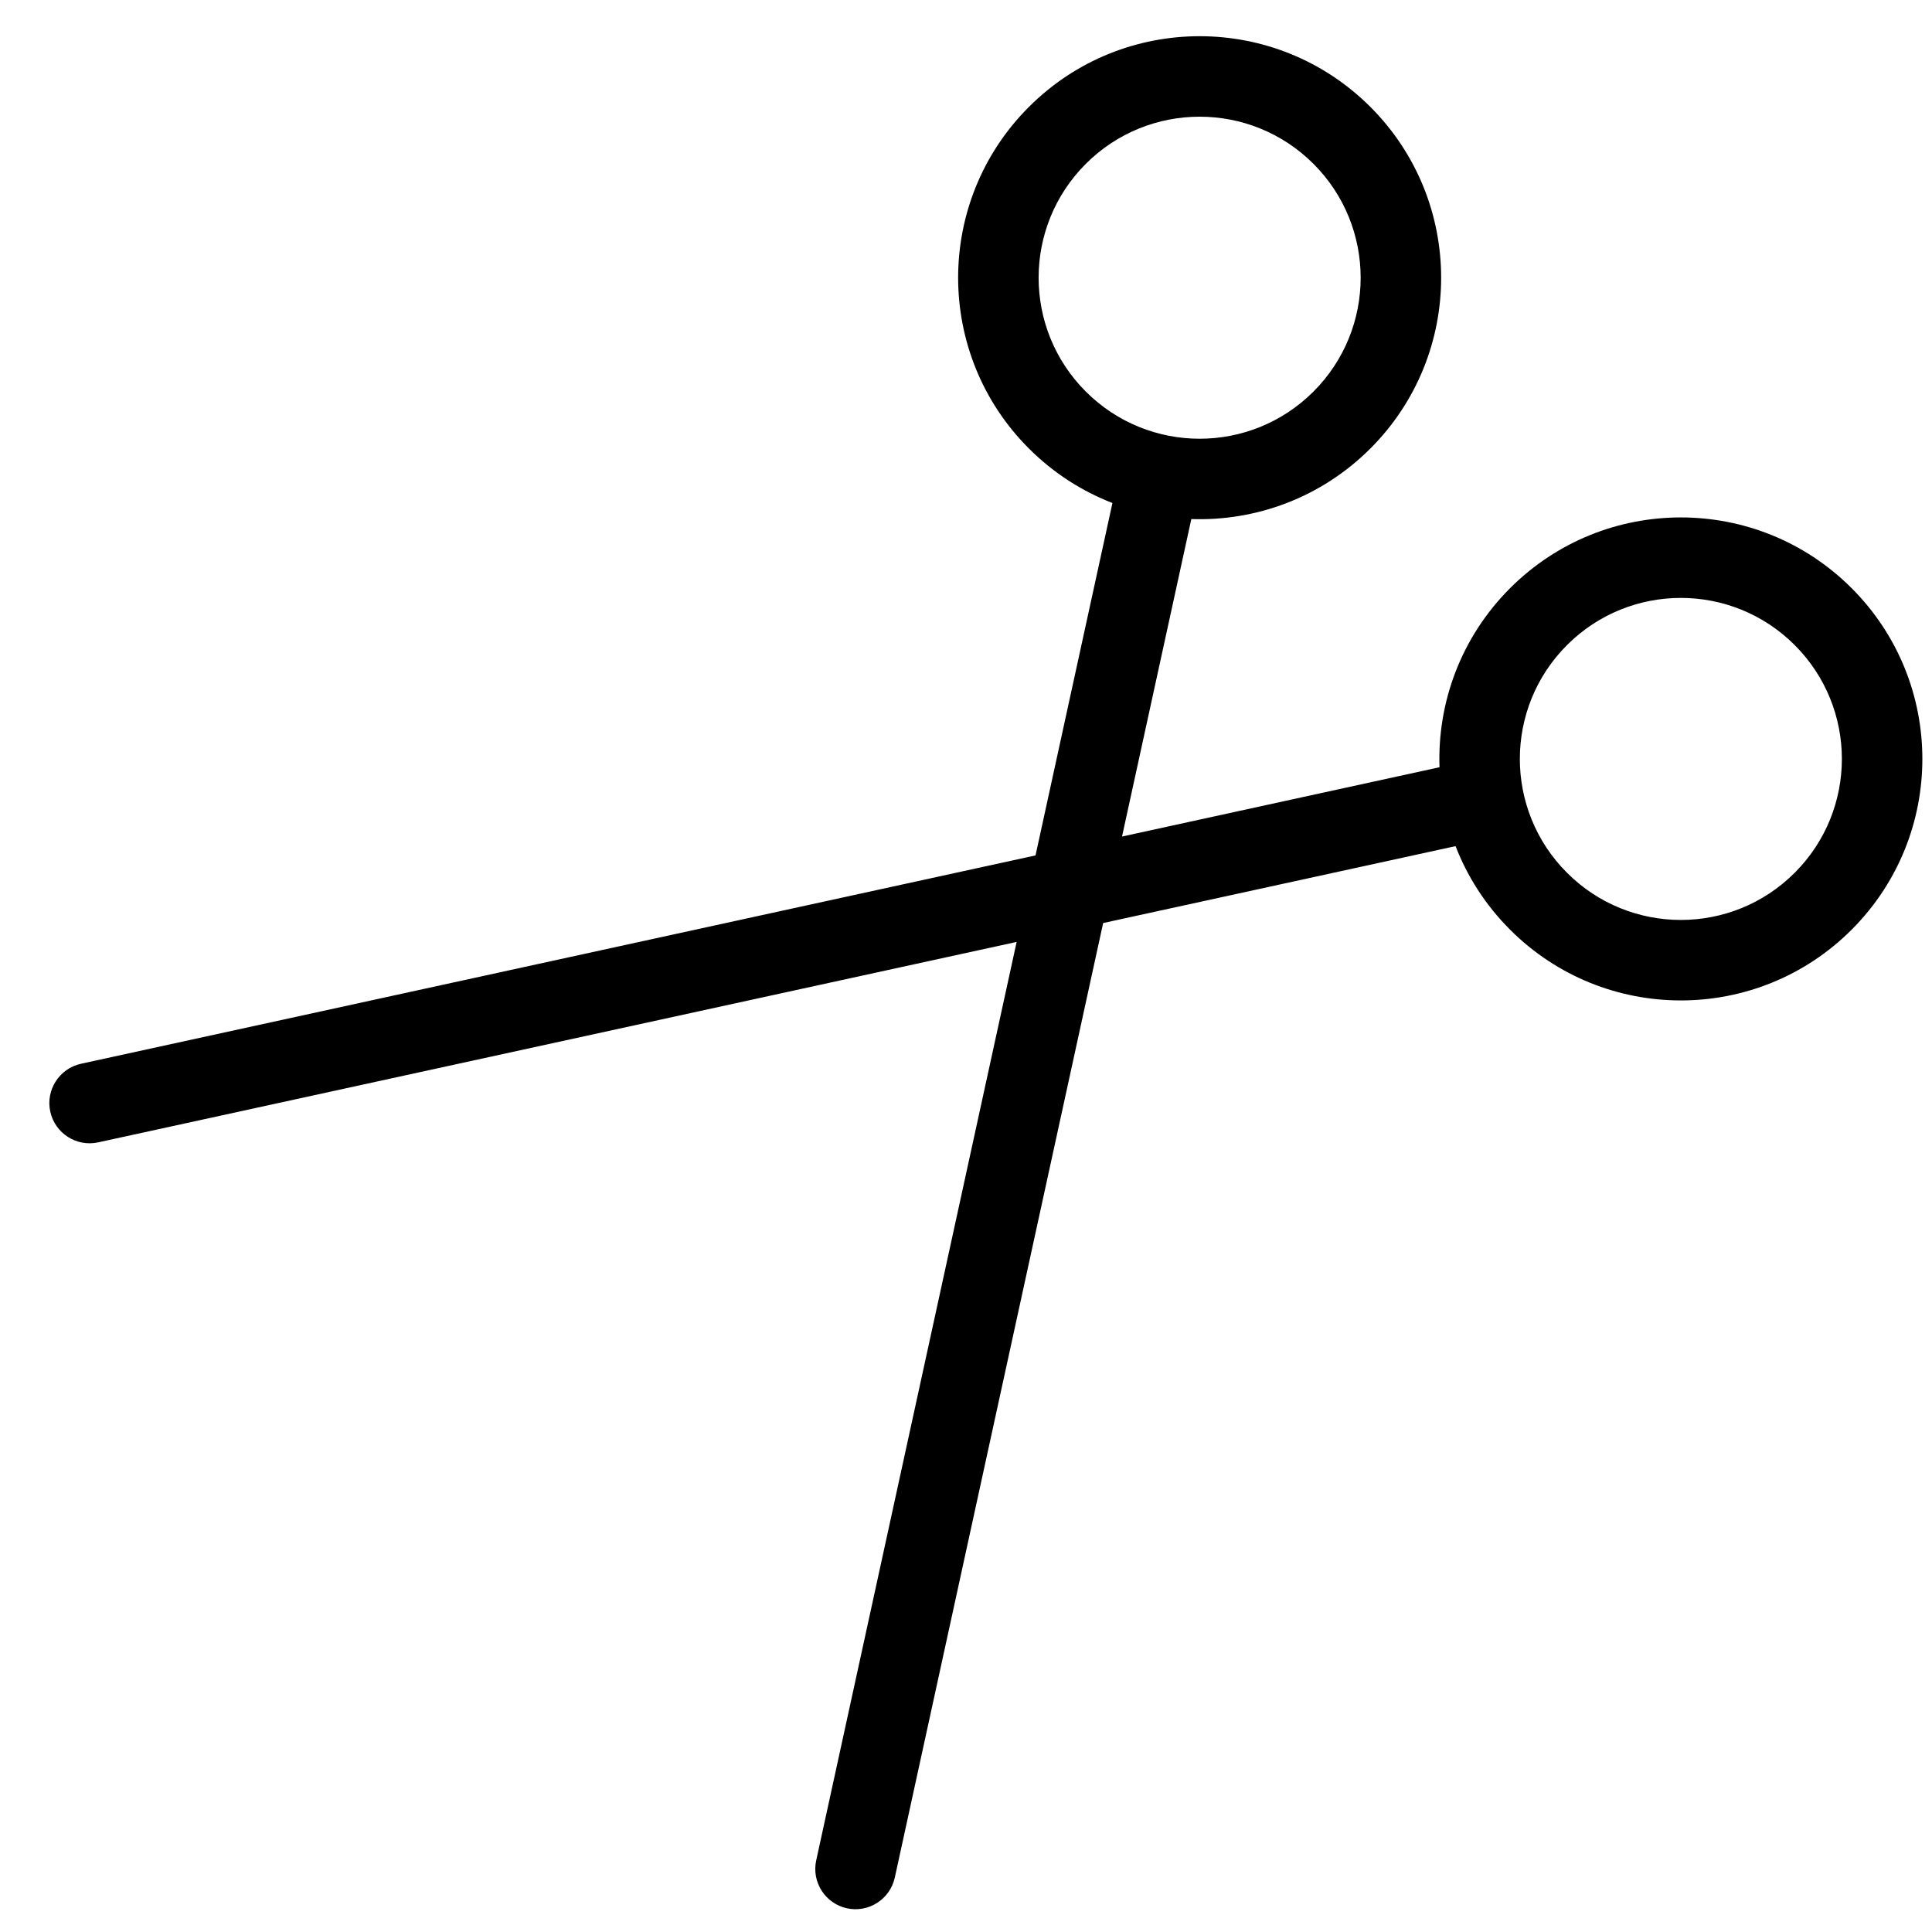
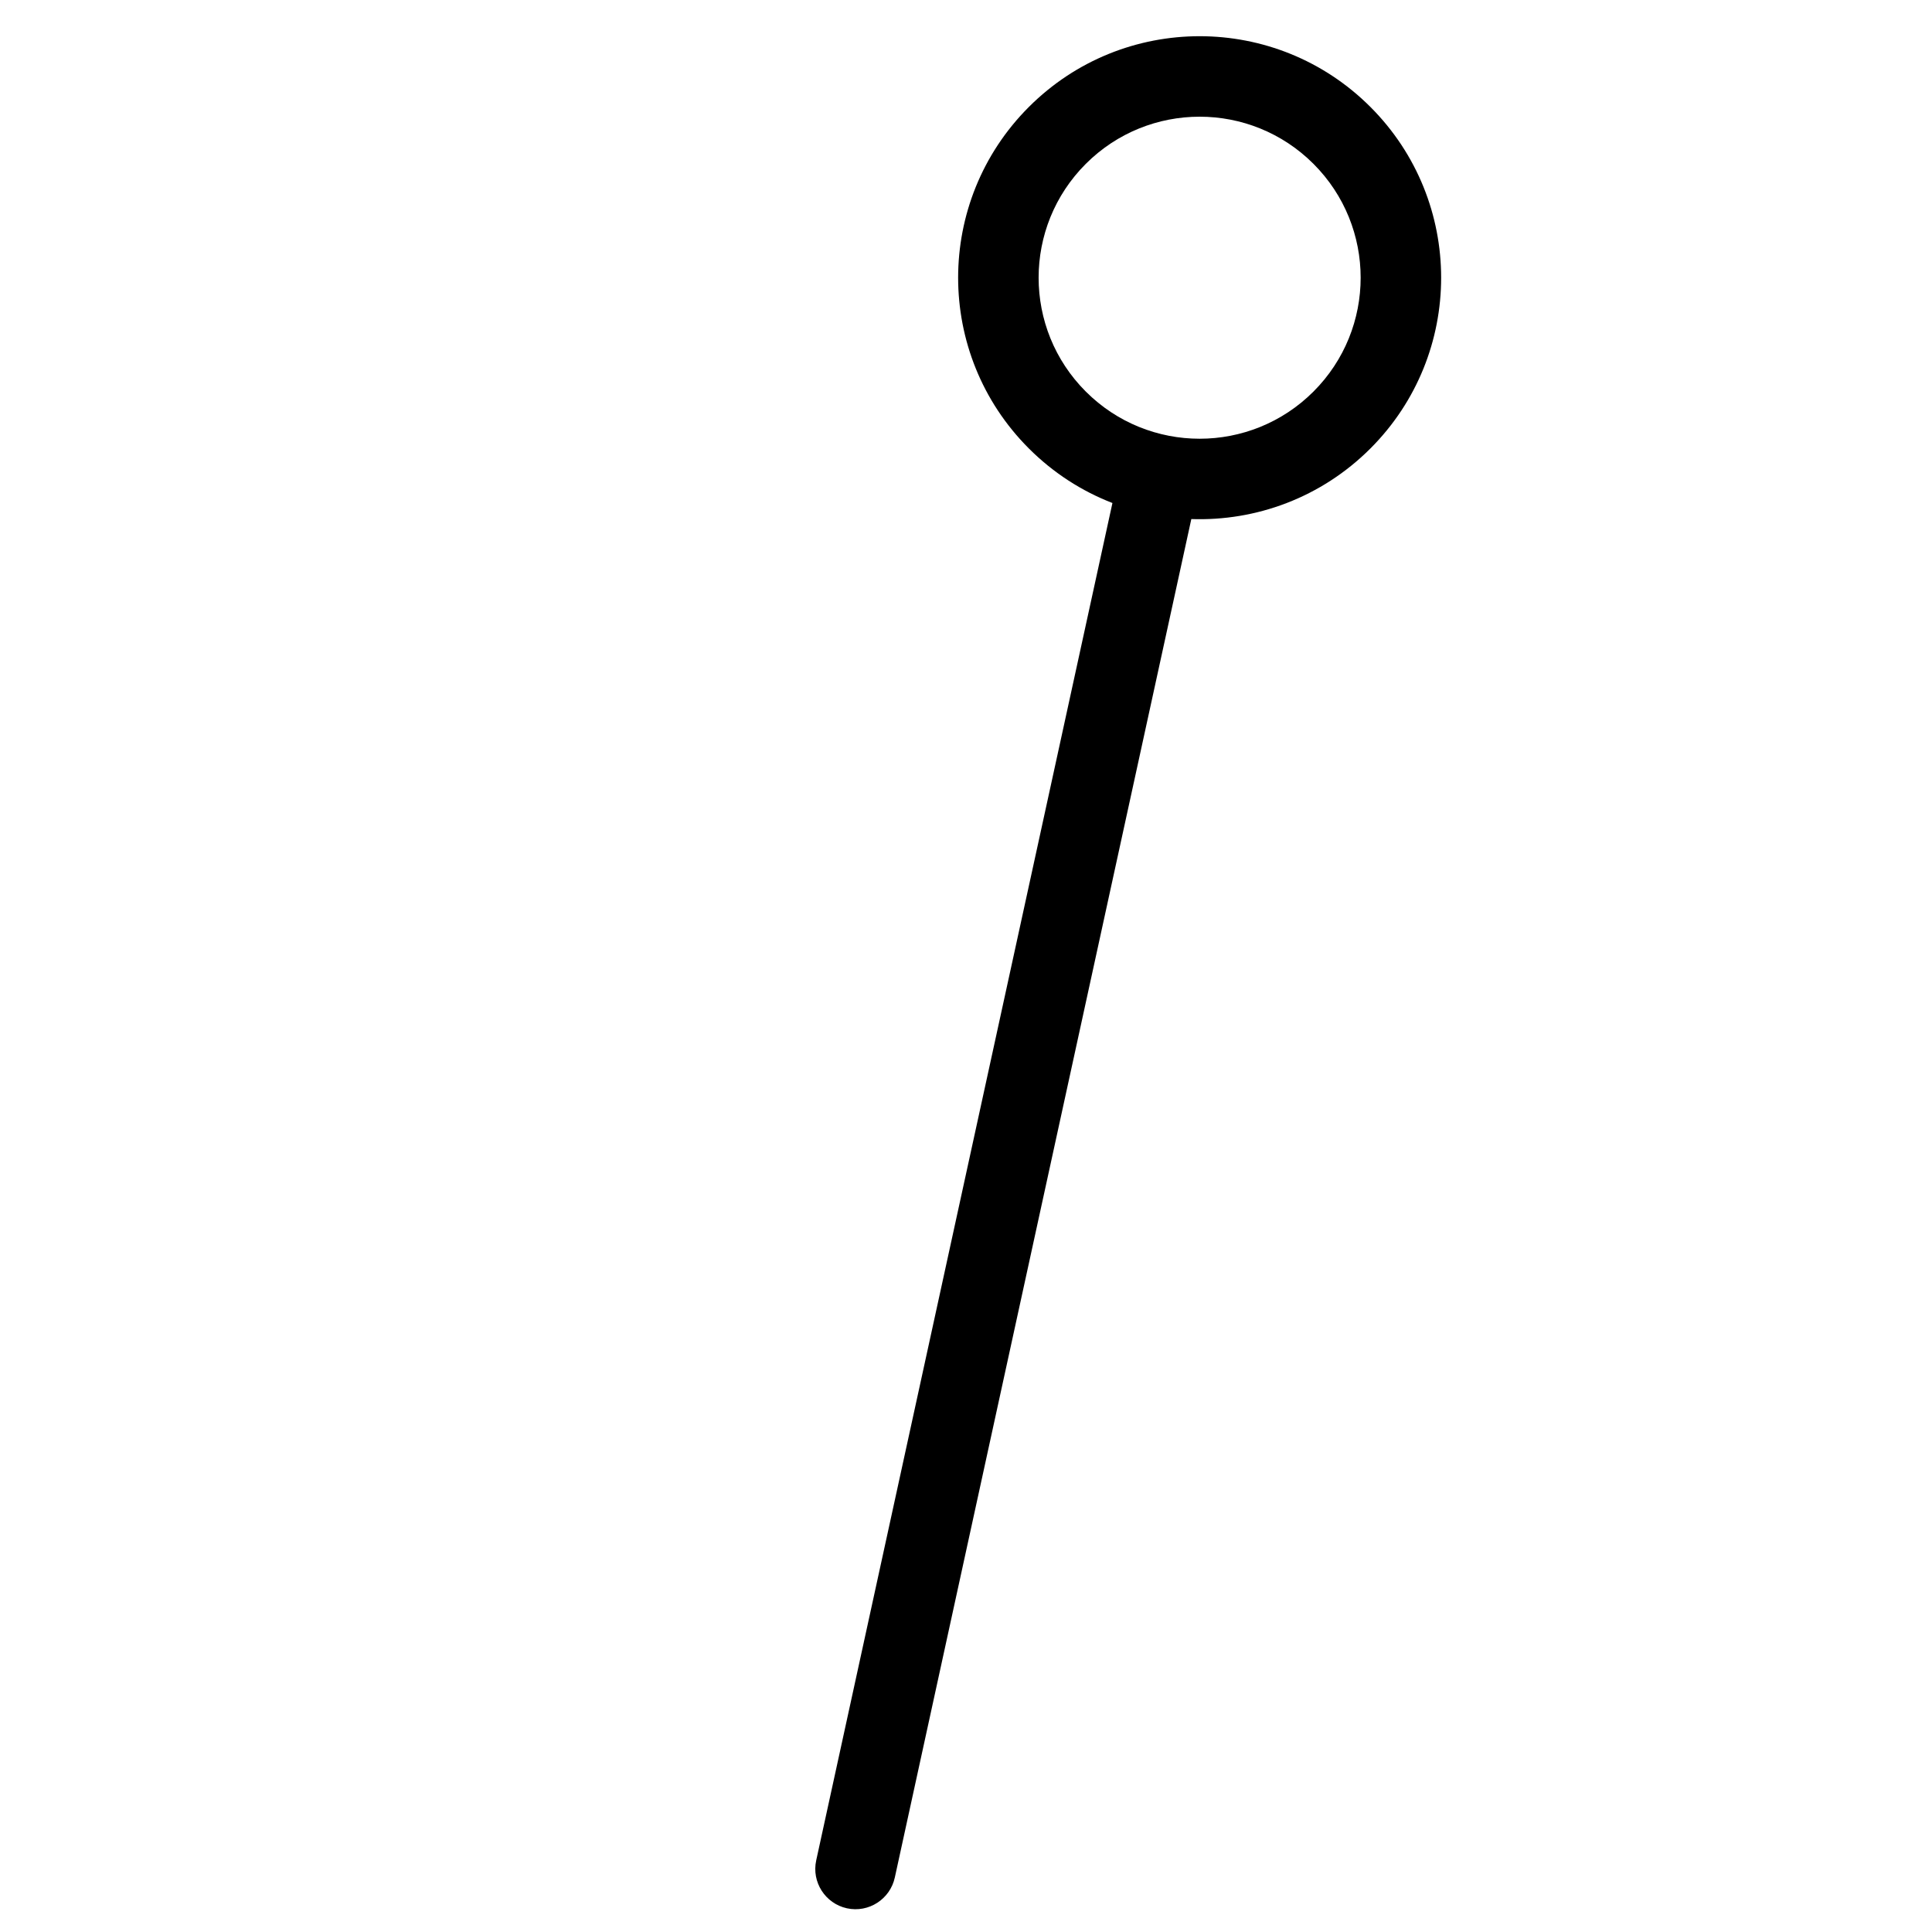
<svg xmlns="http://www.w3.org/2000/svg" viewBox="0 0 24 24" version="1.1" x="0px" y="0px">
  <title>design_088-scissors-cut-remove-edit</title>
  <desc>Created with Sketch.</desc>
  <g stroke="none" stroke-width="1" fill="none" fill-rule="evenodd">
    <g transform="translate(-380, -428)" fill="#000000">
      <g transform="translate(392.781, 439.228) rotate(45) translate(-392.781, -439.228) translate(385.281, 428.728)">
        <path d="M4.713,6.245 C4.342,6.409 3.932,6.5 3.5,6.5 C1.843,6.5 0.5,5.157 0.5,3.5 C0.5,1.843 1.843,0.5 3.5,0.5 C5.157,0.5 6.5,1.843 6.5,3.5 C6.5,4.366 6.133,5.146 5.547,5.693 L14.875,20.23 C15.024,20.462 14.957,20.772 14.725,20.921 C14.492,21.07 14.183,21.002 14.034,20.77 L4.713,6.245 Z M3.5,5.5 C4.605,5.5 5.5,4.605 5.5,3.5 C5.5,2.395 4.605,1.5 3.5,1.5 C2.395,1.5 1.5,2.395 1.5,3.5 C1.5,4.605 2.395,5.5 3.5,5.5 Z" />
-         <path d="M4.713,6.245 C4.342,6.409 3.932,6.5 3.5,6.5 C1.843,6.5 0.5,5.157 0.5,3.5 C0.5,1.843 1.843,0.5 3.5,0.5 C5.157,0.5 6.5,1.843 6.5,3.5 C6.5,4.366 6.133,5.146 5.547,5.693 L14.875,20.23 C15.024,20.462 14.957,20.772 14.725,20.921 C14.492,21.07 14.183,21.002 14.034,20.77 L4.713,6.245 Z M3.5,5.5 C4.605,5.5 5.5,4.605 5.5,3.5 C5.5,2.395 4.605,1.5 3.5,1.5 C2.395,1.5 1.5,2.395 1.5,3.5 C1.5,4.605 2.395,5.5 3.5,5.5 Z" transform="translate(7.727, 10.75) scale(-1, 1) translate(-7.727, -10.75) " />
      </g>
    </g>
  </g>
</svg>